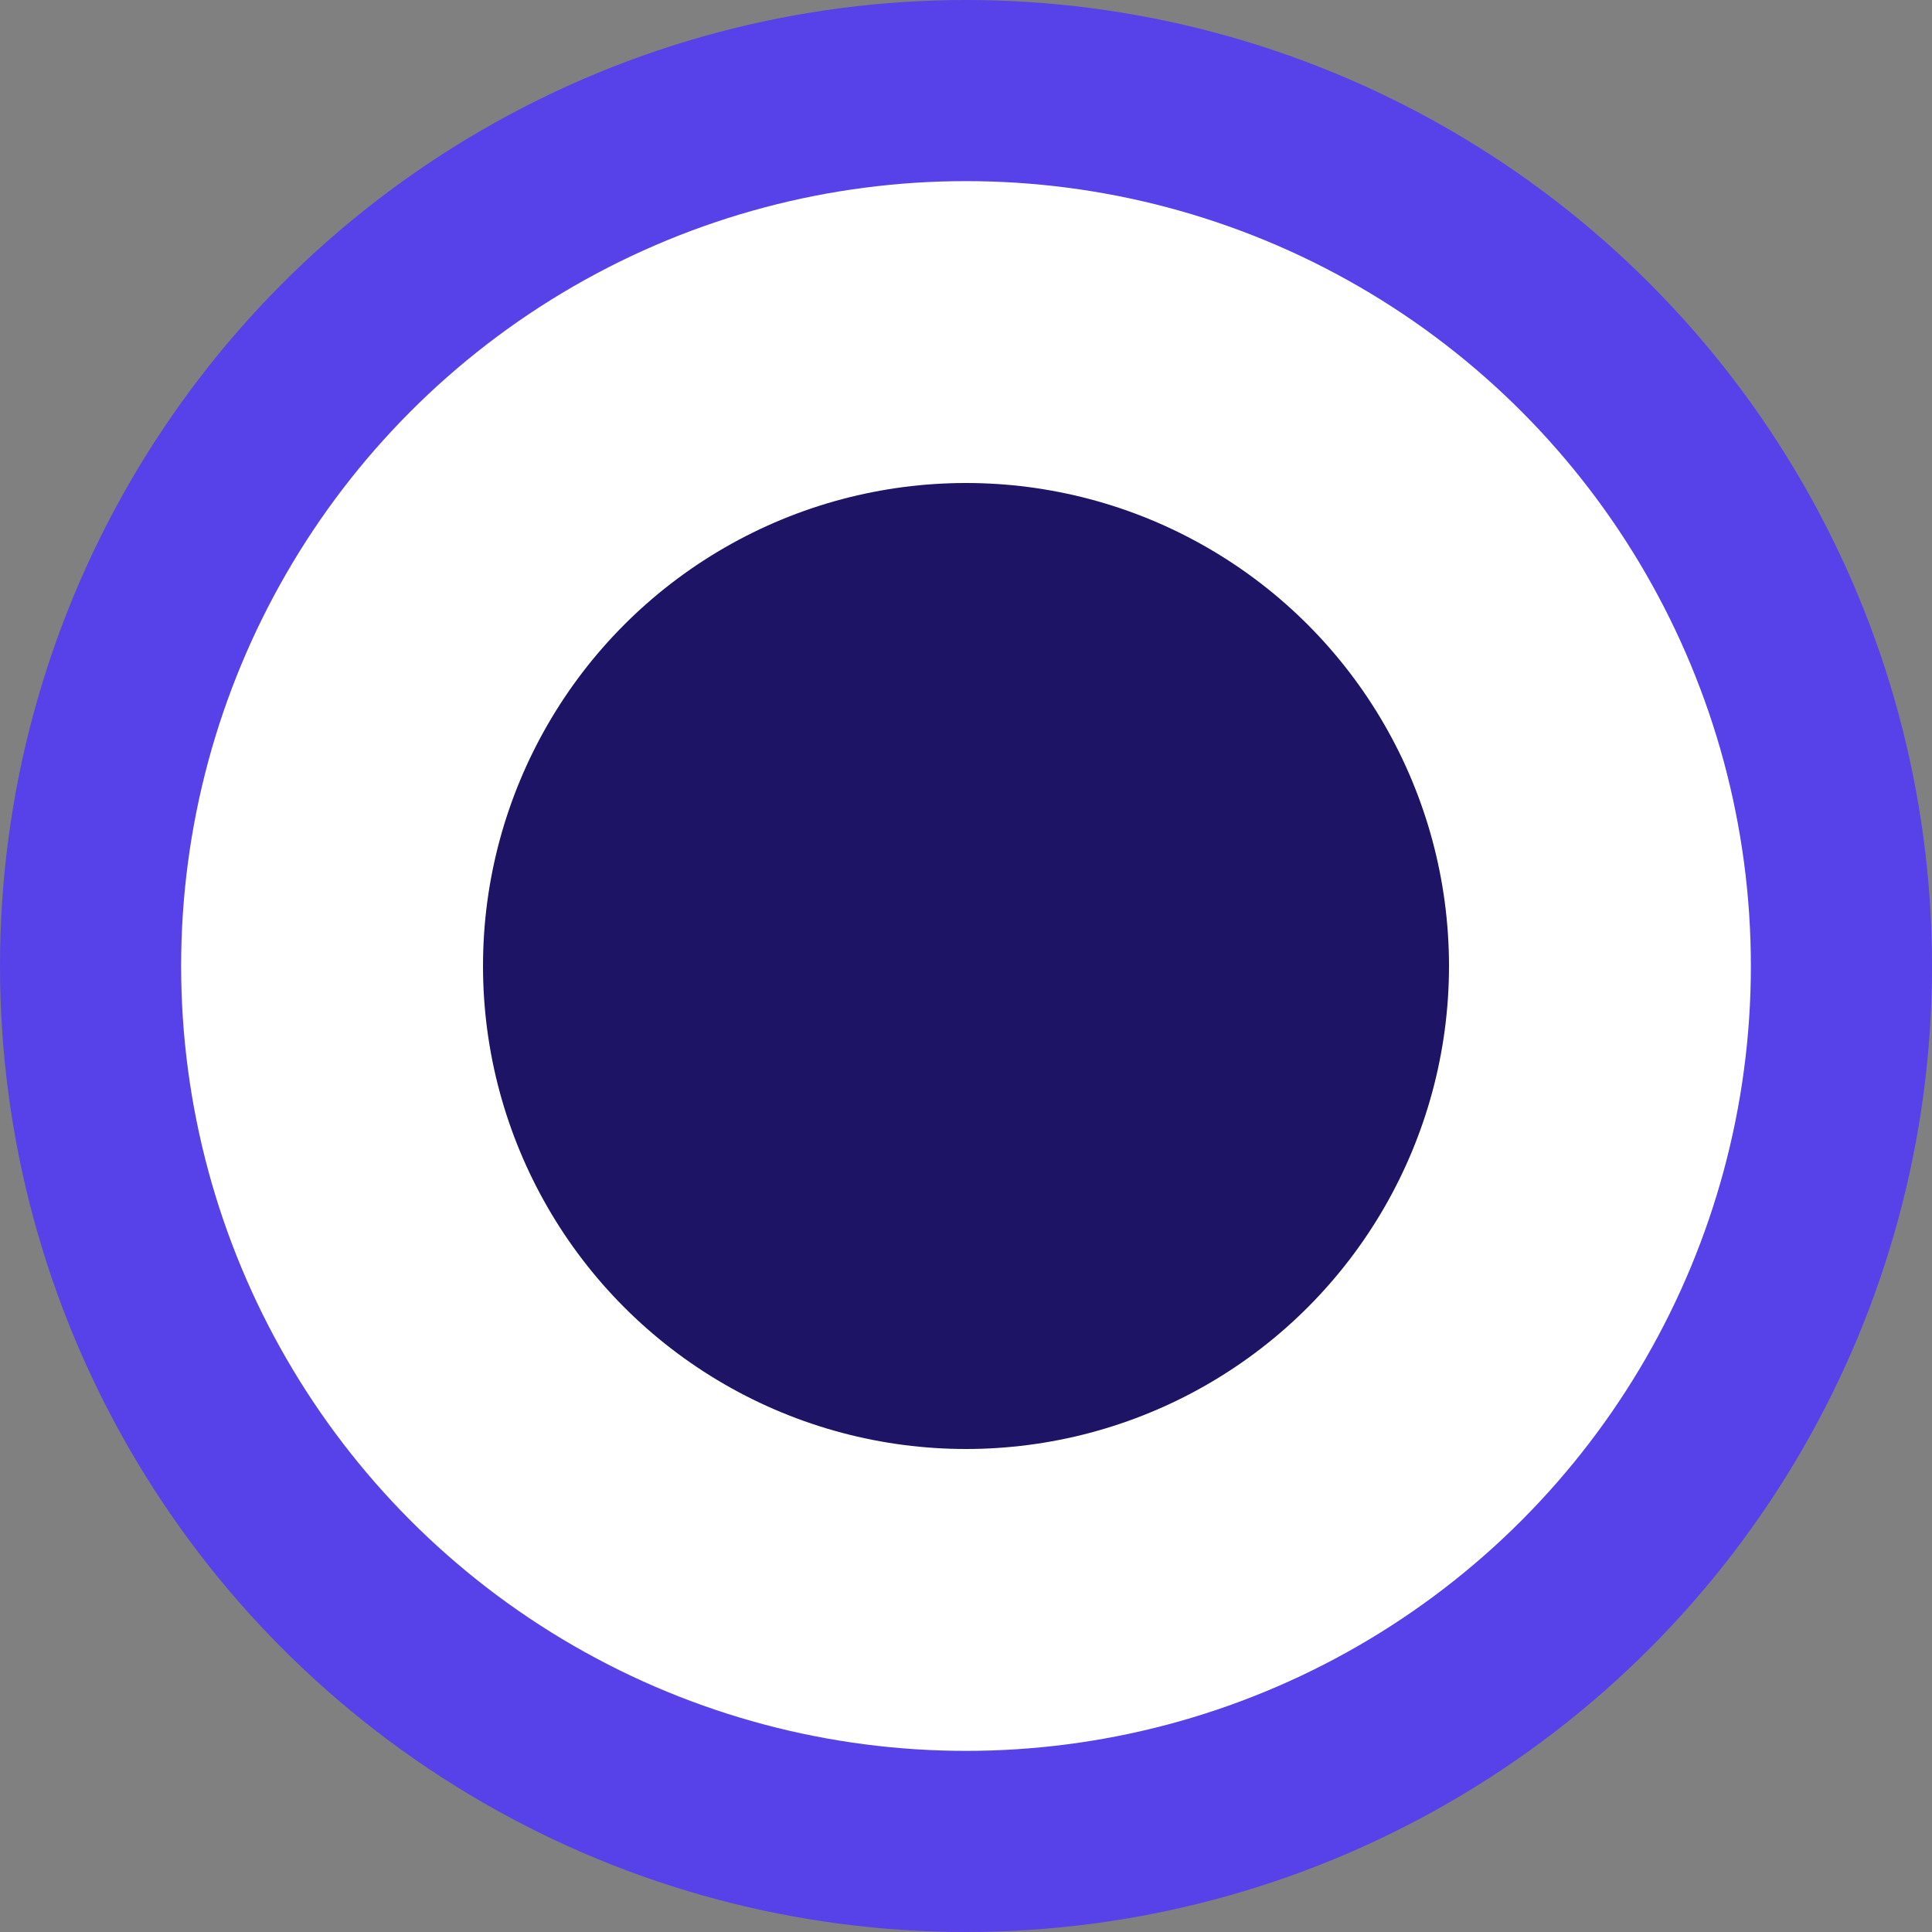
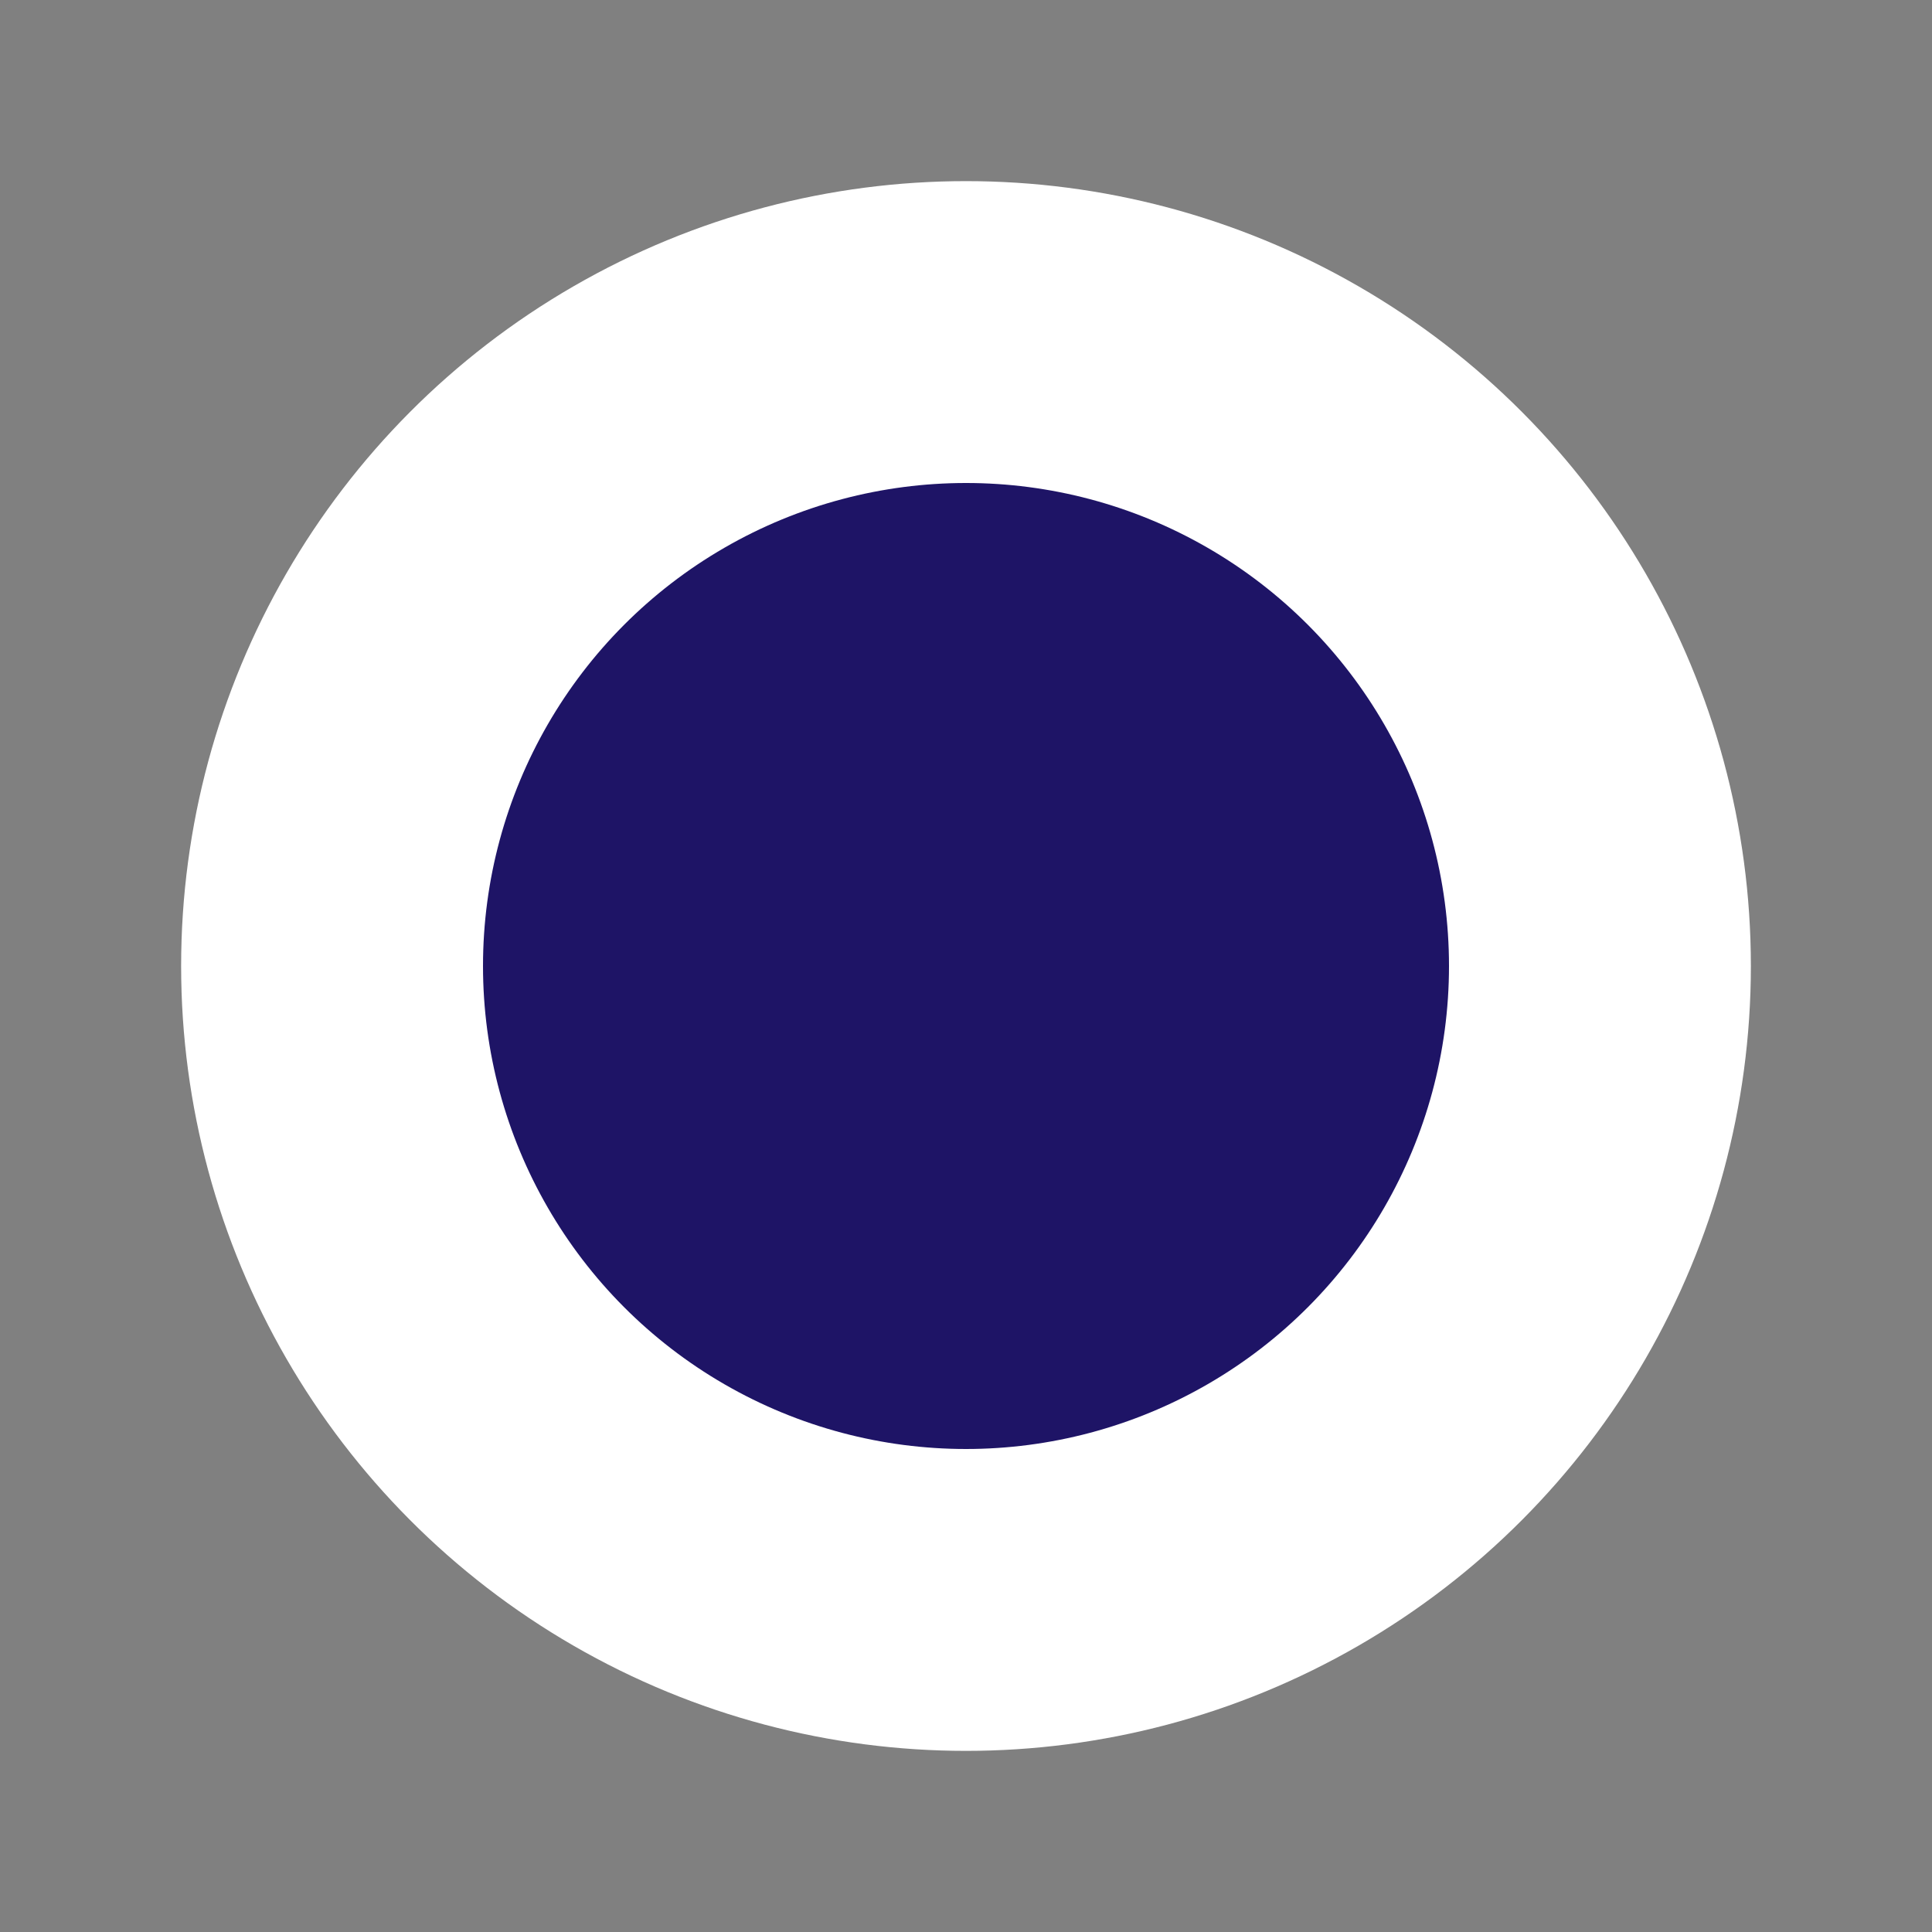
<svg xmlns="http://www.w3.org/2000/svg" width="32" height="32" viewBox="0 0 32 32" fill="none">
  <rect x="0" y="0" width="32" height="32" fill="#808080" stroke="none" />
-   <circle cx="16" cy="16" r="16" fill="#5741E9" />
  <circle cx="16" cy="16" r="13" fill="white" />
  <circle cx="16" cy="16" r="8" fill="#1E1466" />
</svg>